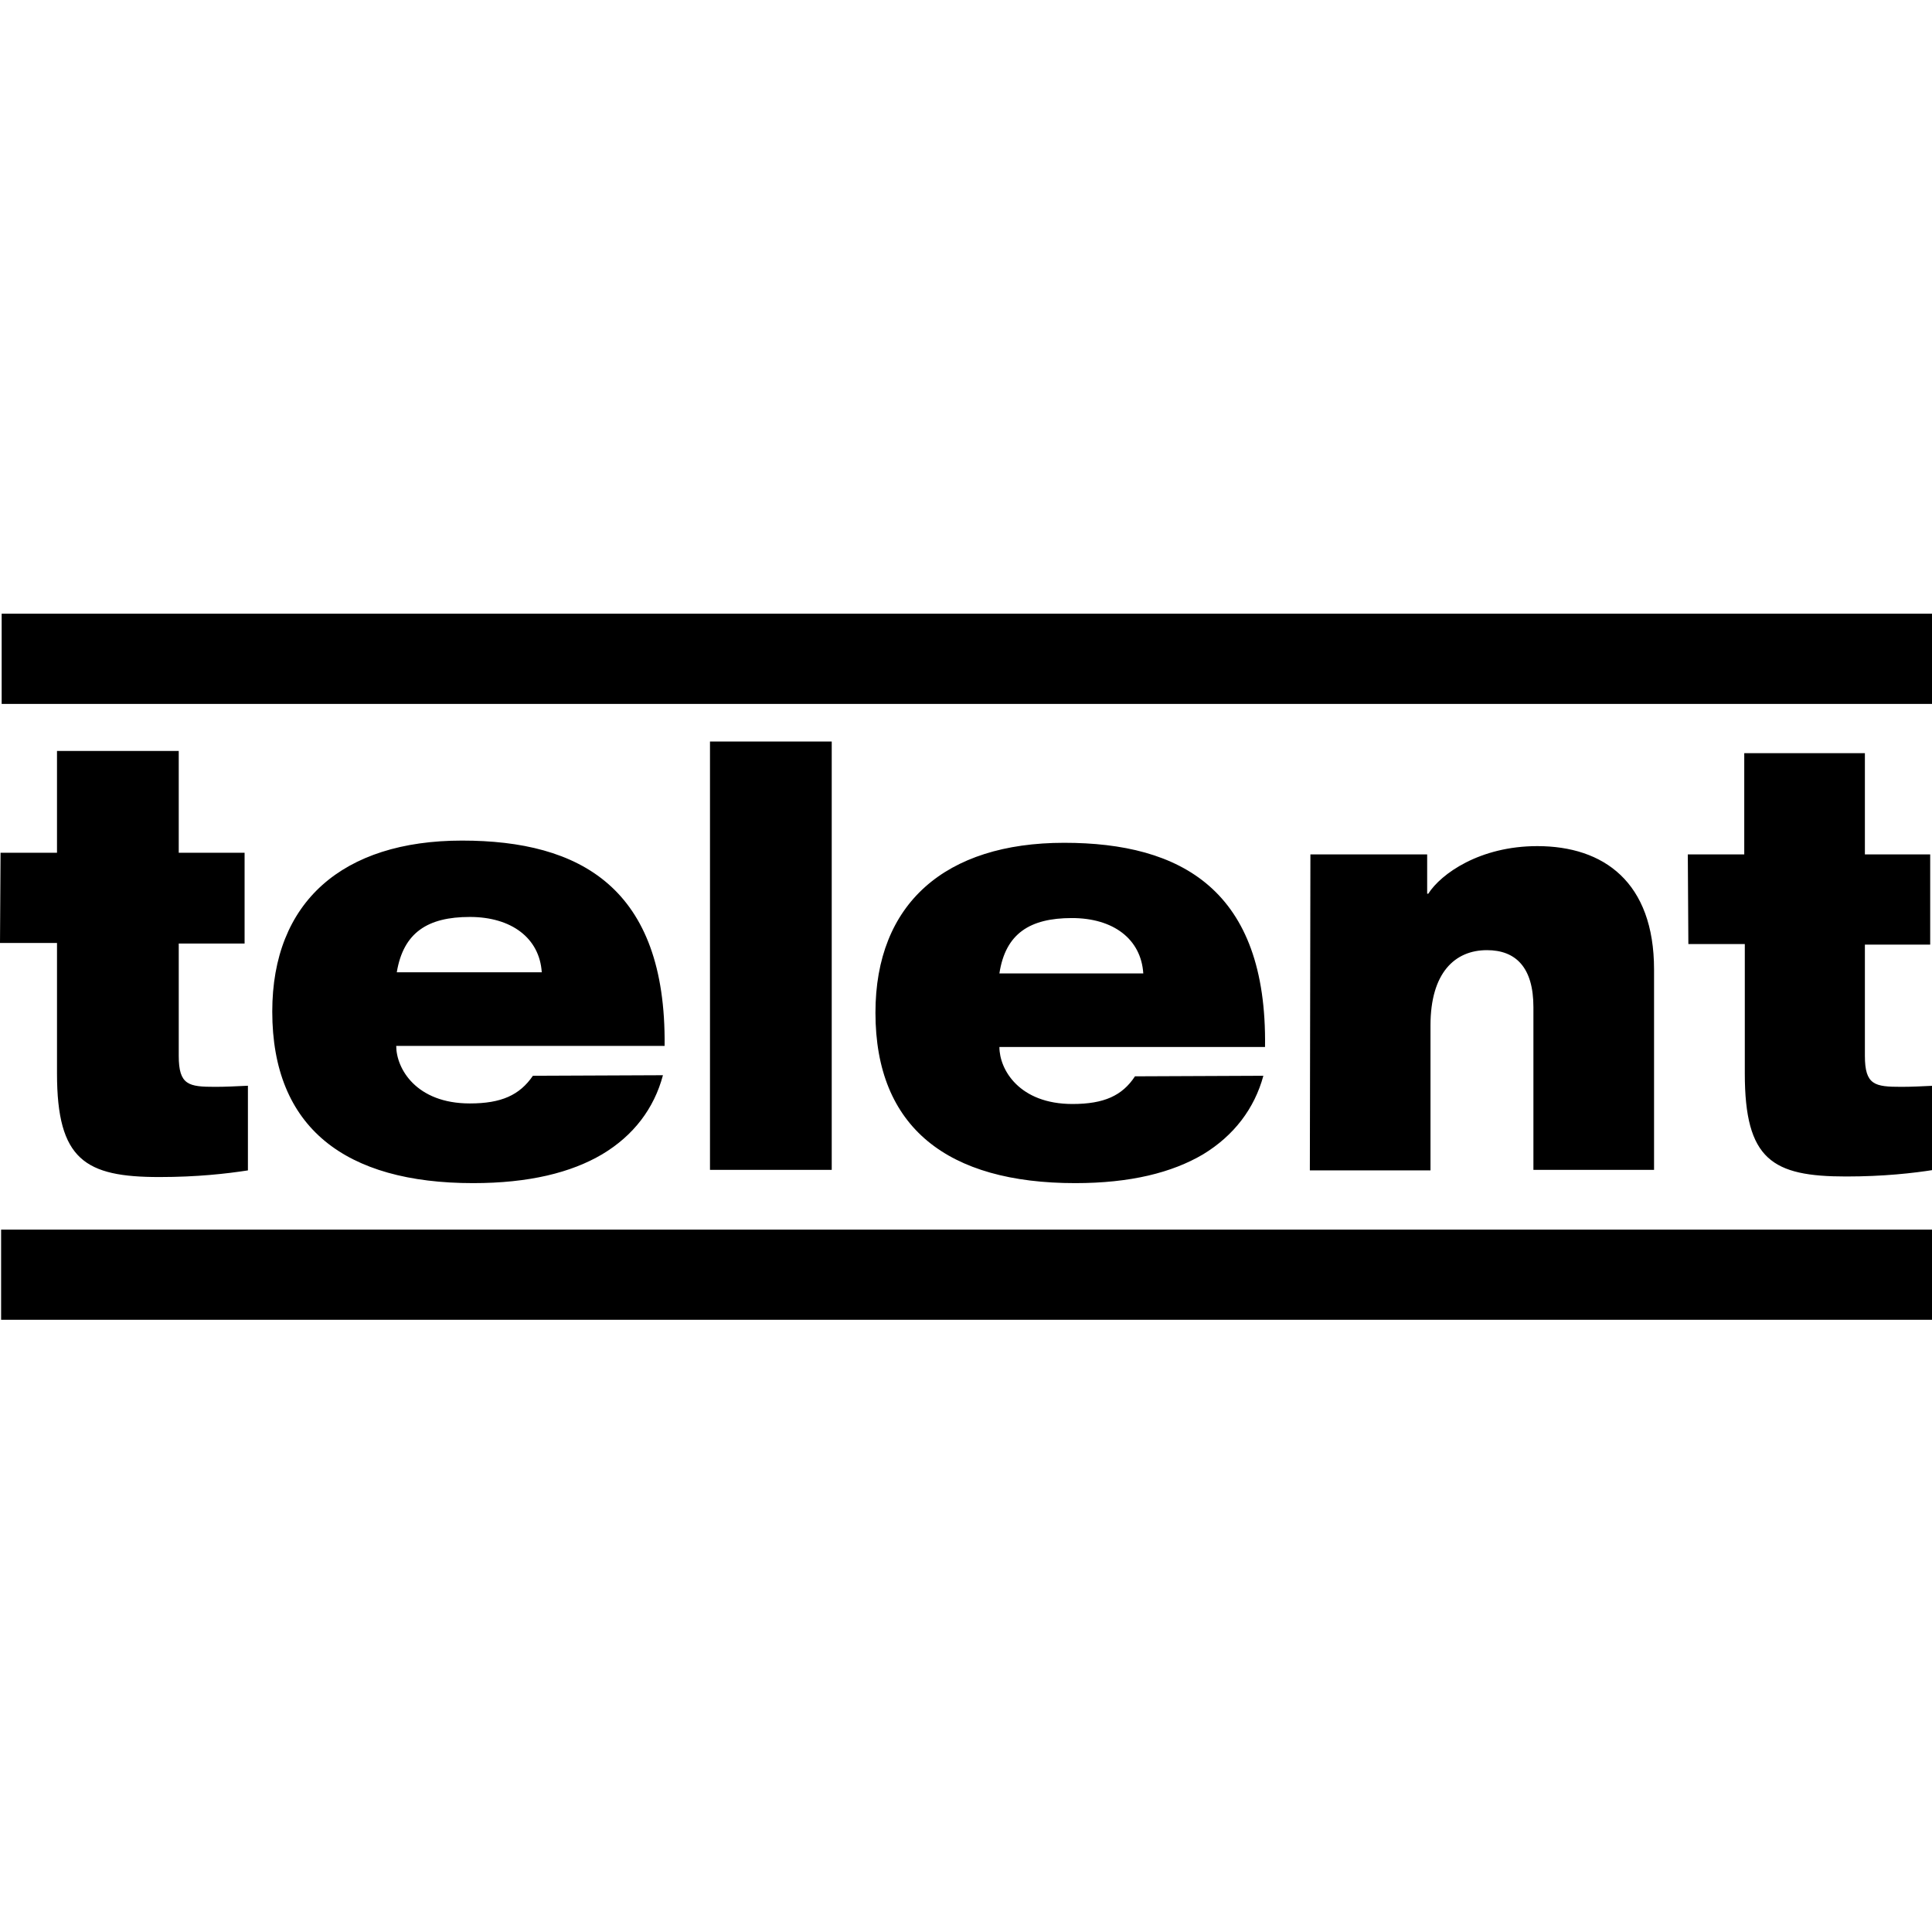
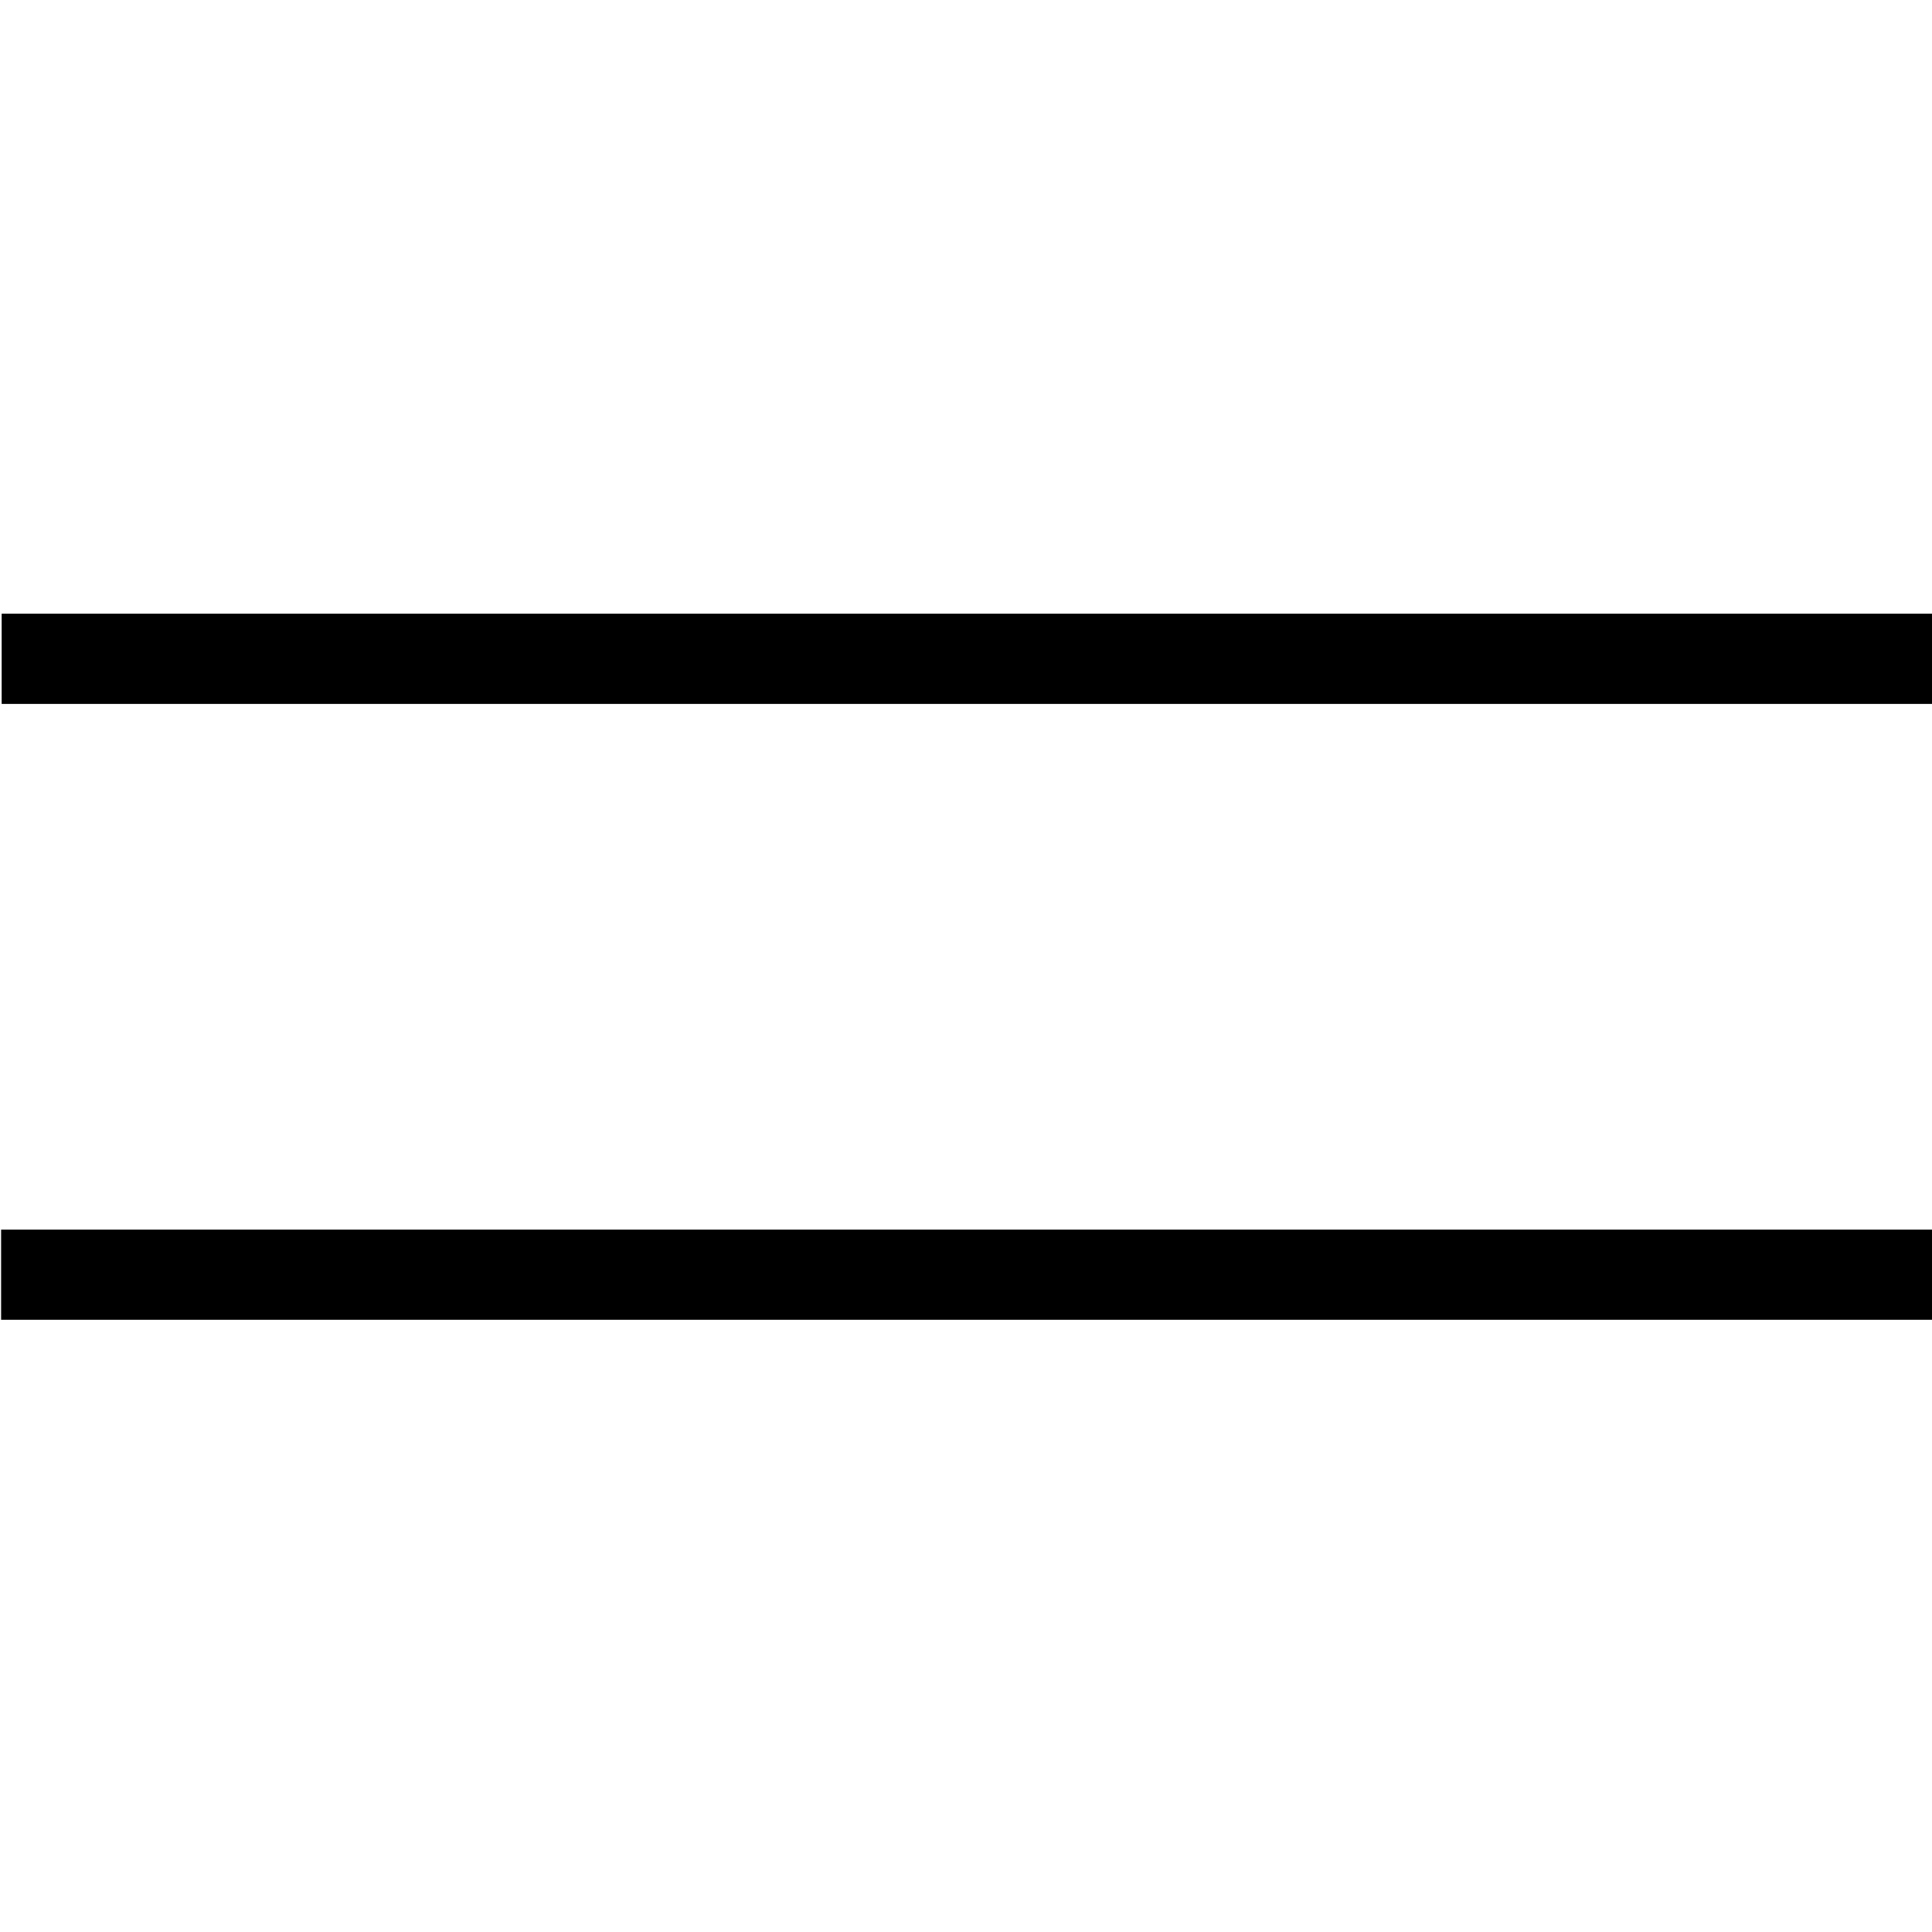
<svg xmlns="http://www.w3.org/2000/svg" version="1.1" id="Layer_1" x="0px" y="0px" viewBox="0 0 140 140" style="enable-background:new 0 0 140 140;" xml:space="preserve">
  <g transform="scale(.401)">
-     <path d="M0.1,154.1h10.2v-18.4h22v18.4h11.9v16.4H32.3v20.3c0,5.3,1.8,5.6,6.6,5.6c1.8,0,3.8-0.1,5.9-0.2v15.3   c-3.9,0.6-9.2,1.2-16,1.2c-13.4,0-18.5-3.1-18.5-18.7v-23.6H0L0.1,154.1 M97.9,175.7c-0.4-6.2-5.5-10-13-10c-7.6,0-12,2.8-13.2,10   H97.9 M119.8,194.3c-1.6,6-5.3,10.9-11,14.3c-5.6,3.3-13.2,5.2-23.3,5.2c-23.1,0-36.3-10-36.3-31c0-19.8,12.7-30.9,34.3-30.9   c21.3,0,36.9,8.5,36.6,37.1H71.6c0,4.1,3.6,10.4,13.3,10.4c5.7,0,9-1.5,11.4-5L119.8,194.3z M128.3,134h22v77.4h-22V134z    M206.6,175.9c-0.4-6.2-5.4-10-12.9-10c-7.6,0-12,2.8-13.1,10H206.6 M228.3,194.4c-1.6,5.9-5.3,10.8-10.9,14.2   c-5.6,3.3-13.1,5.2-23.1,5.2c-23,0-36.1-10-36.1-30.8c0-19.7,12.6-30.7,34.1-30.7c21.1,0,36.7,8.5,36.3,36.9h-48   c0,4.1,3.6,10.3,13.2,10.3c5.7,0,9-1.5,11.3-5L228.3,194.4L228.3,194.4z M236.8,154.4h21.1v7.1h0.2c2.3-3.6,9.3-8.6,19.7-8.6   c12,0,21.1,6.5,21.1,22.3v36.2h-21.8V182c0-7.2-3.2-10.3-8.4-10.3c-5.8,0-10.2,4.1-10.2,13.6v26.2h-21.8L236.8,154.4 M305,154.4   h10.2v-18.3H337v18.3h11.8v16.3H337v20.1c0,5.3,1.8,5.6,6.6,5.6c1.8,0,3.8-0.1,5.9-0.2v15.2c-3.8,0.6-9.1,1.2-15.9,1.2   c-13.3,0-18.3-3-18.3-18.6v-23.4h-10.2L305,154.4" />
    <path d="M0.2,222.2h349v16.3H0.2L0.2,222.2z M0.3,110.9h349v16.3H0.3V110.9z" />
  </g>
</svg>